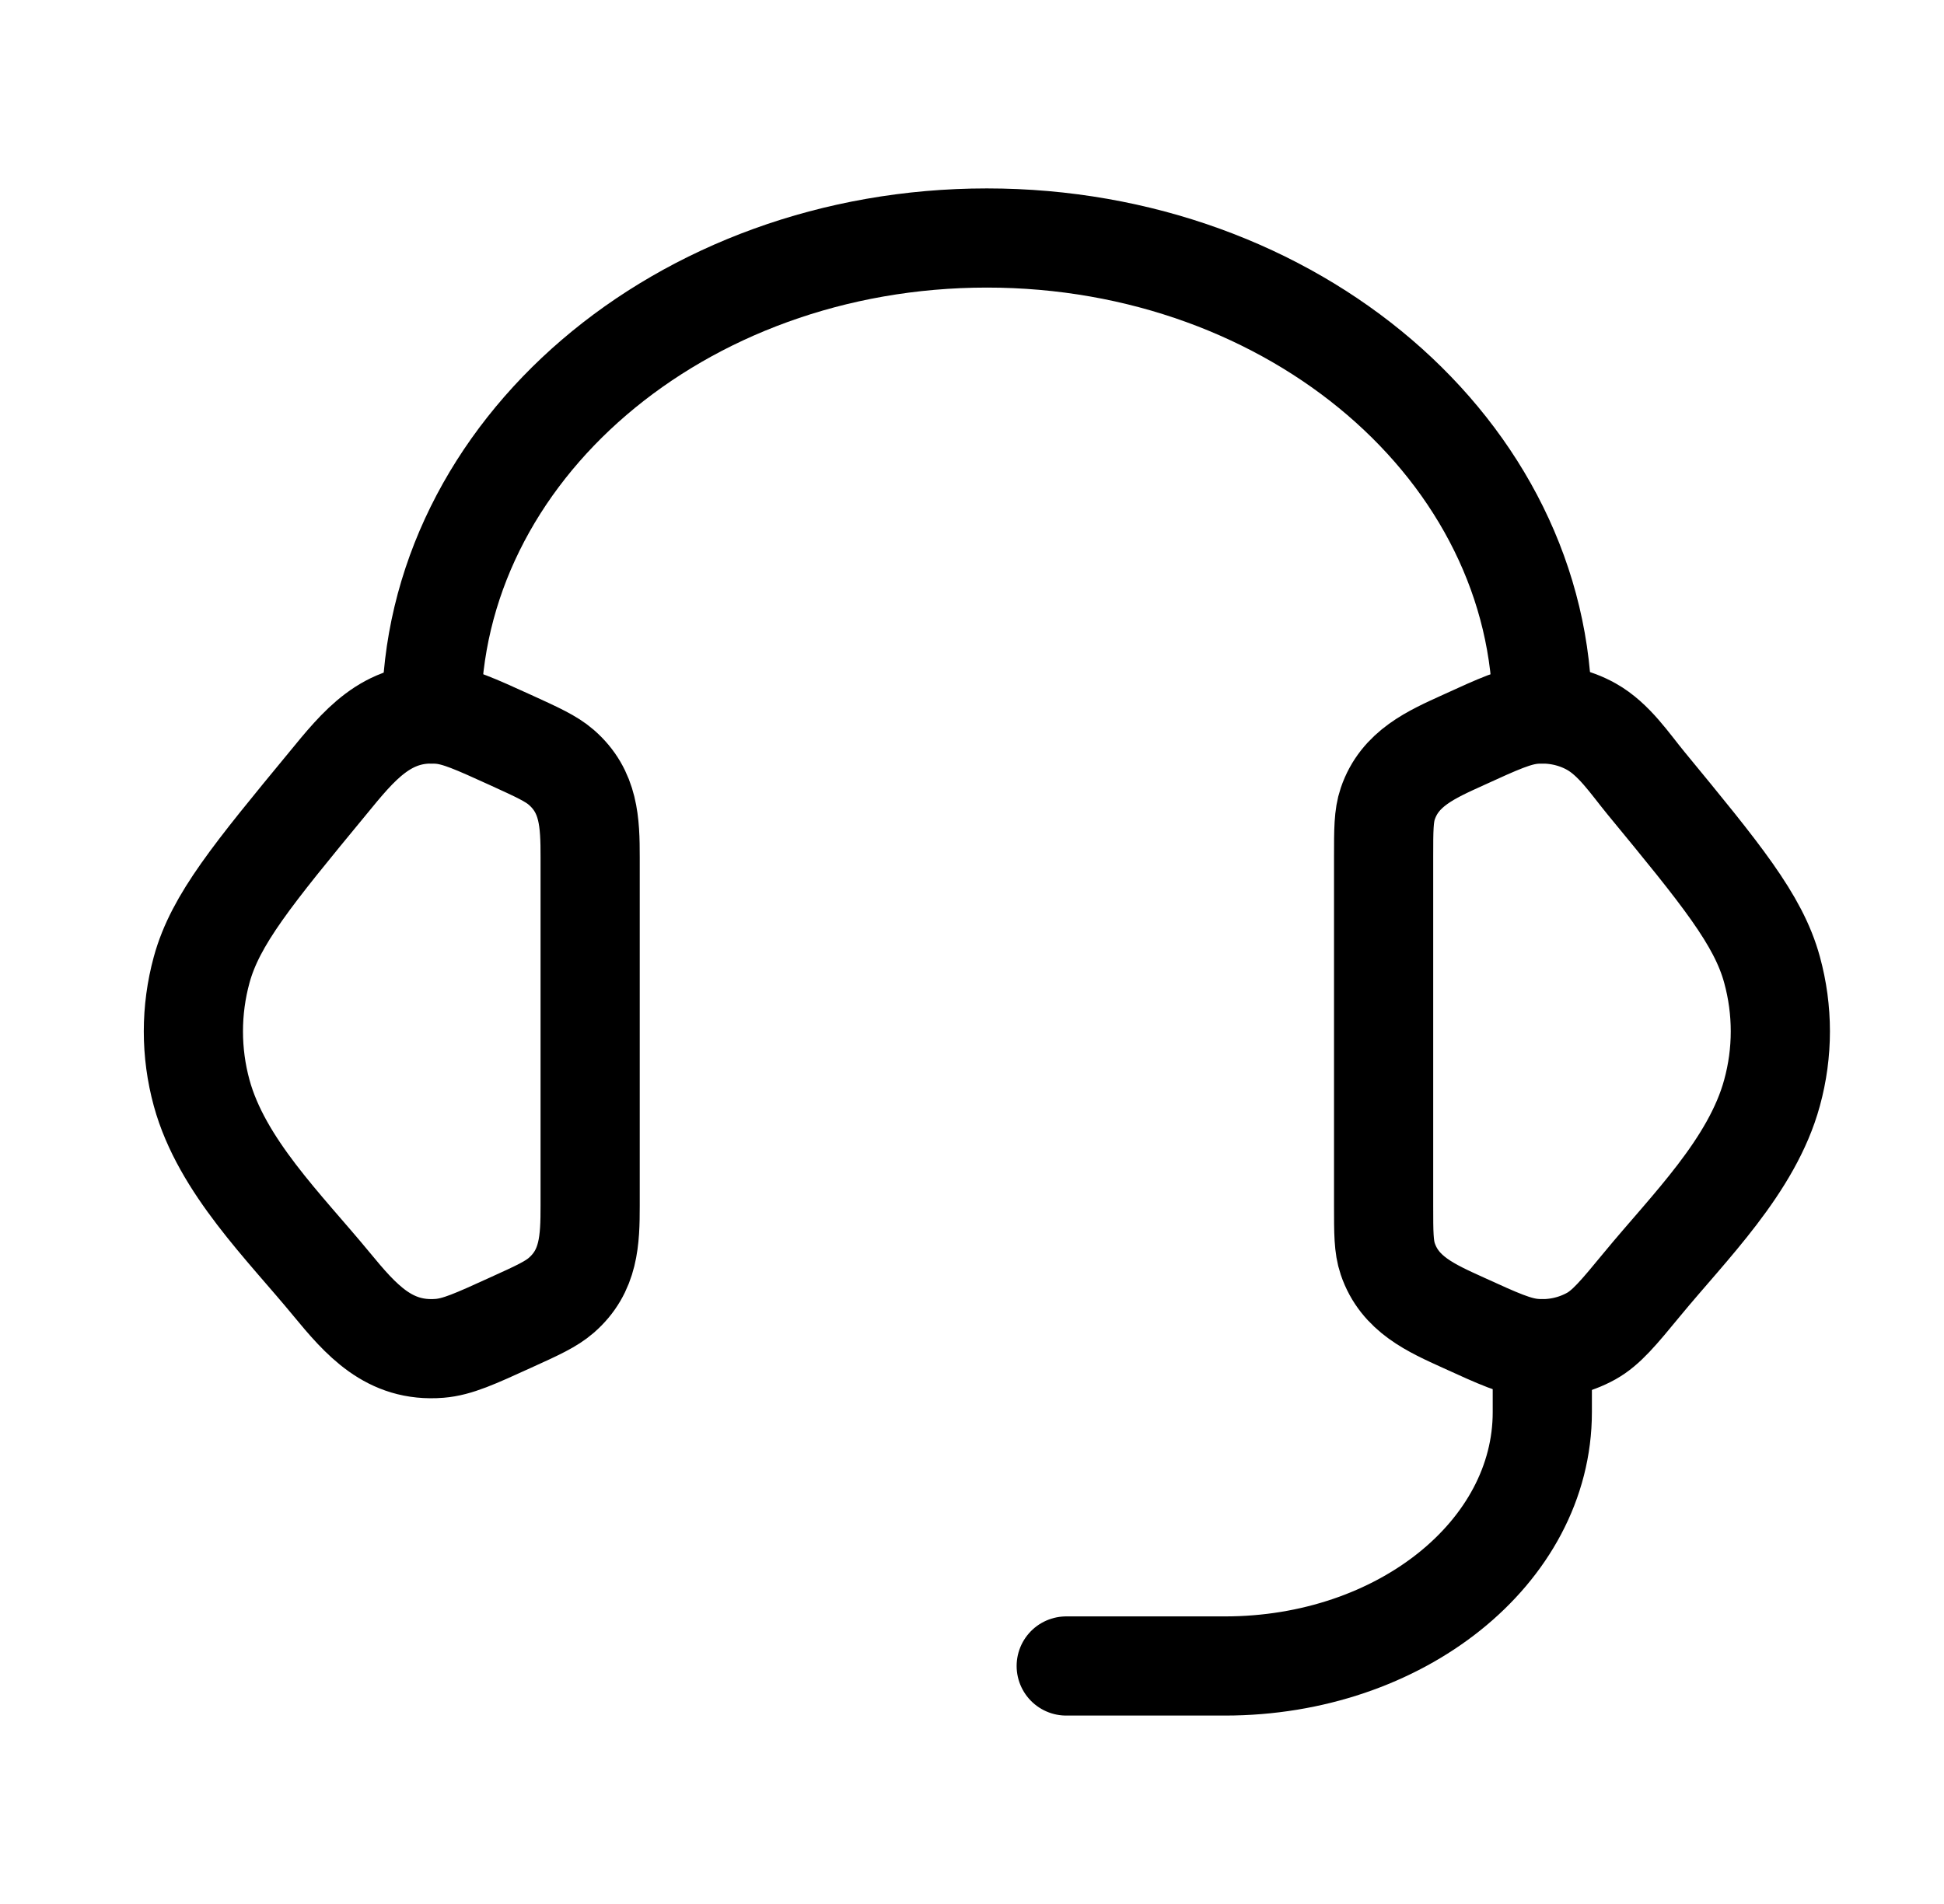
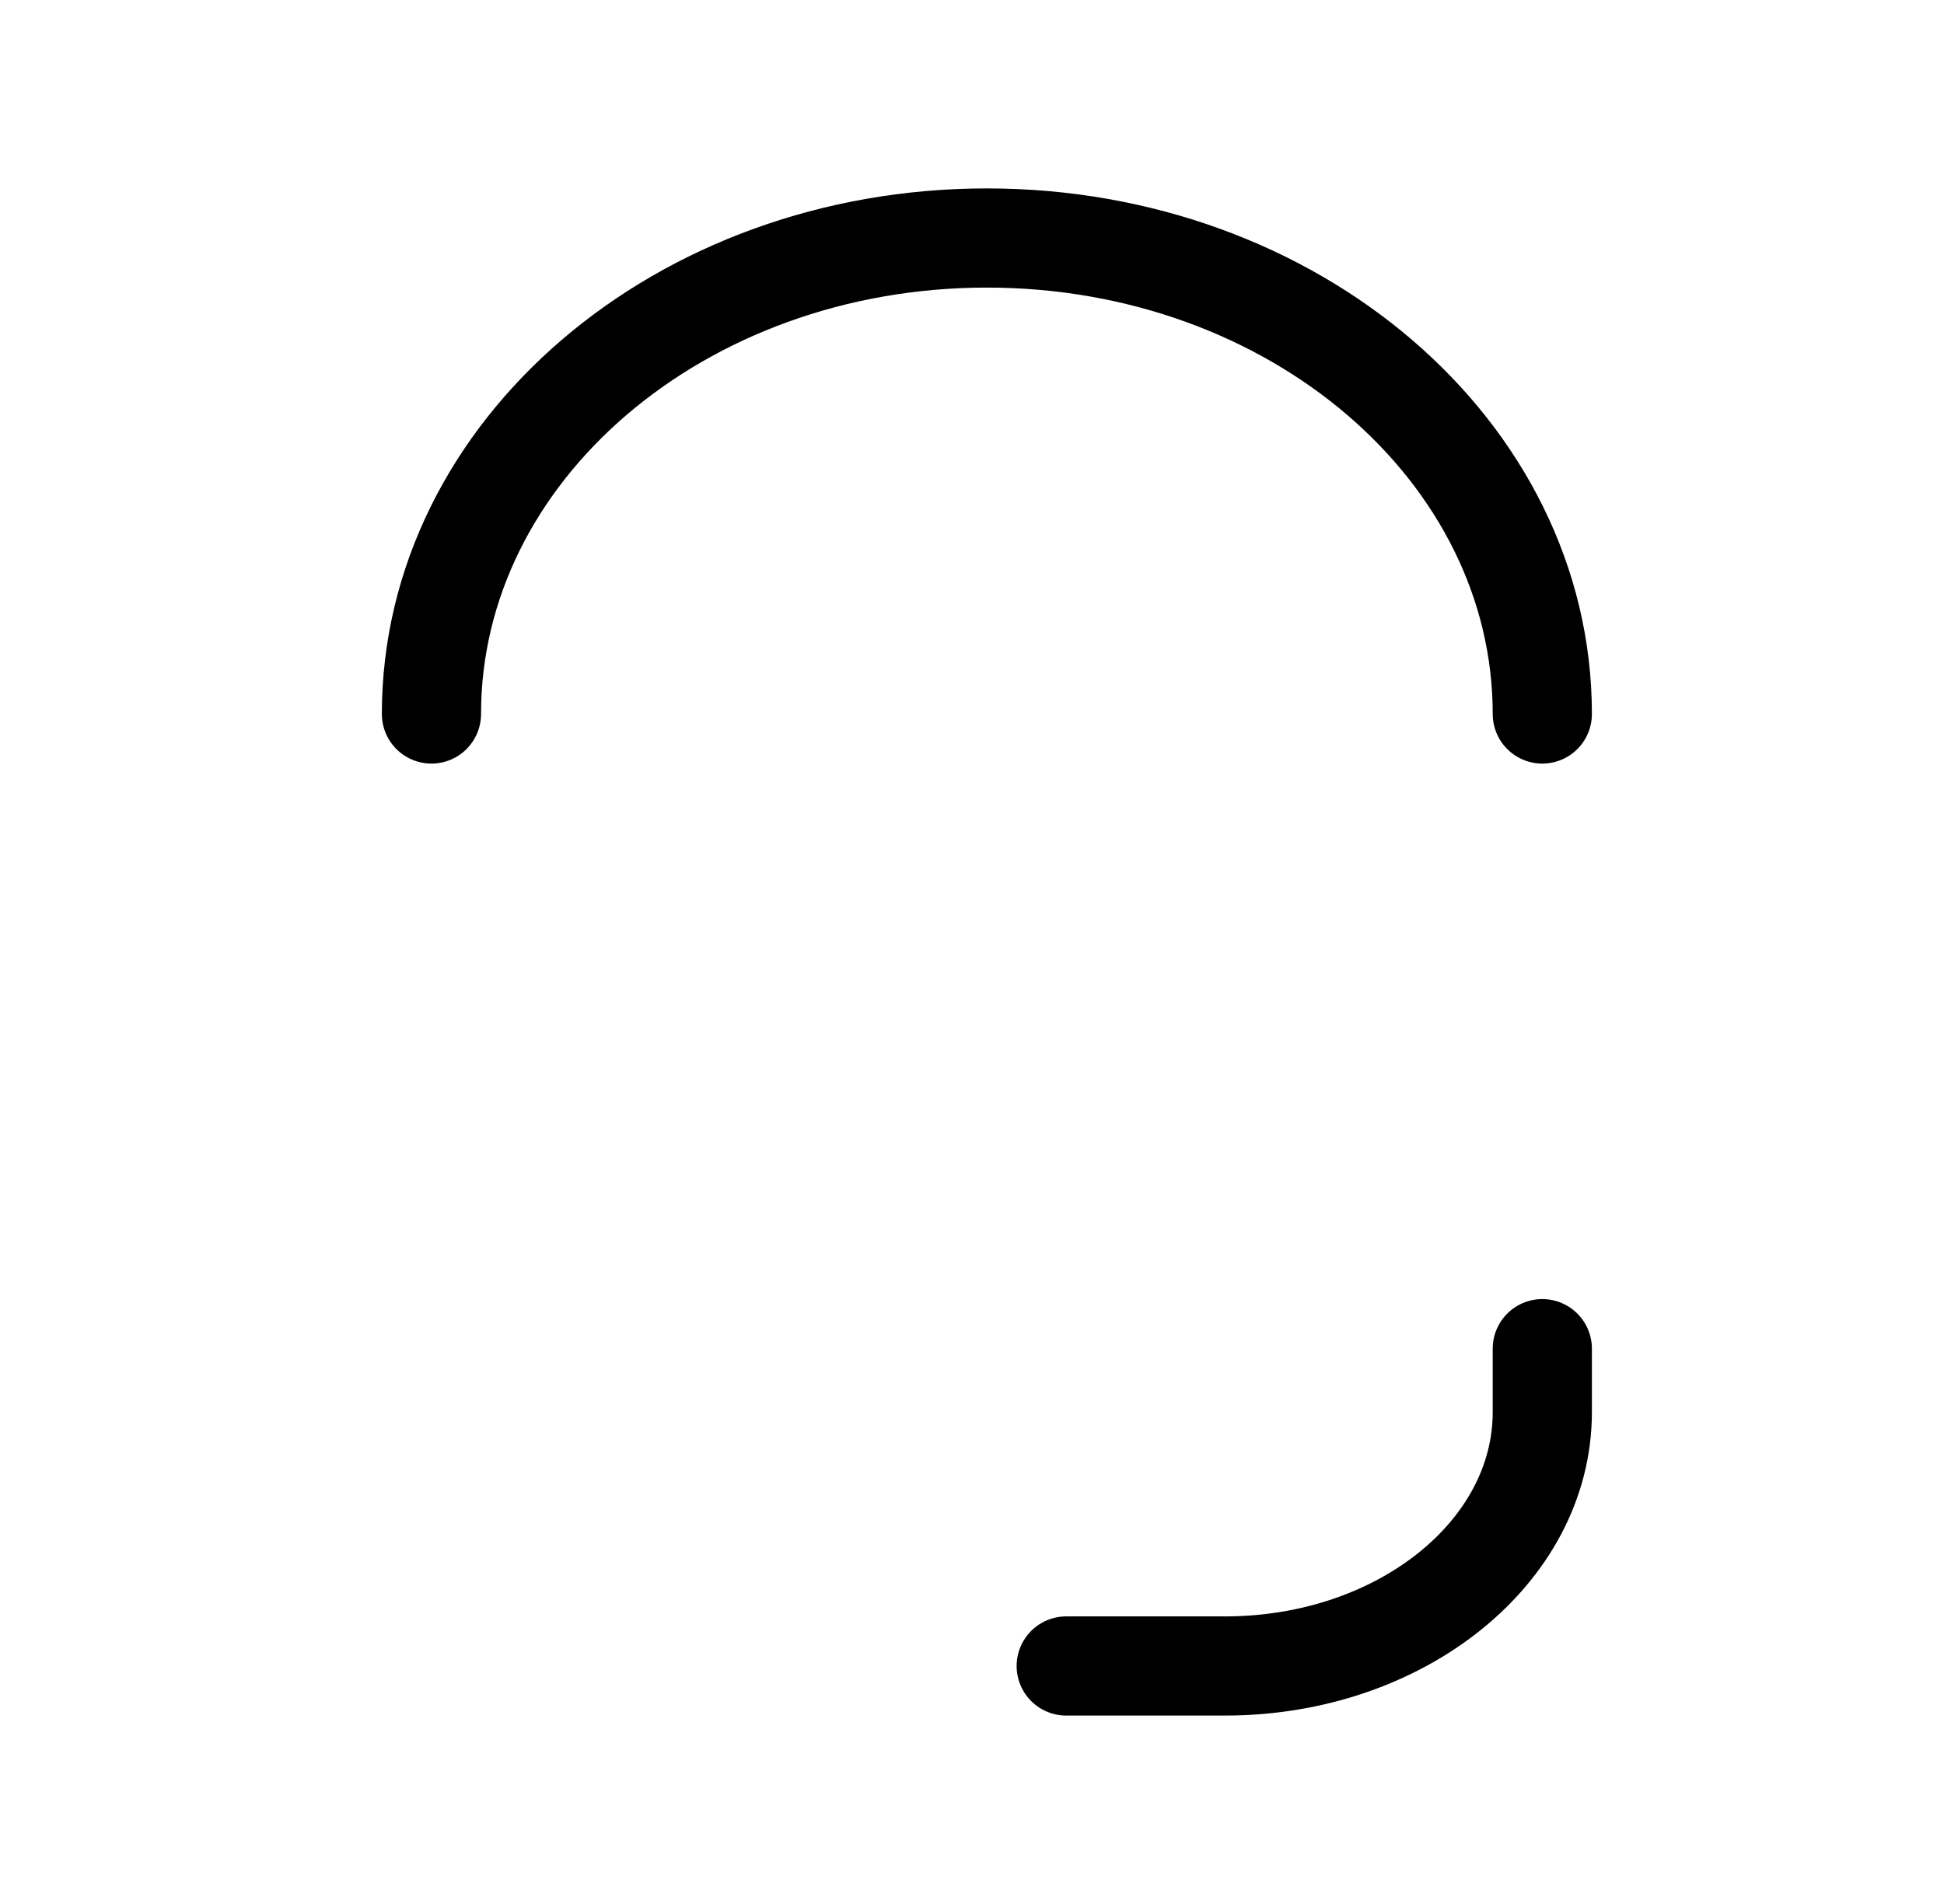
<svg xmlns="http://www.w3.org/2000/svg" width="49" height="48" viewBox="0 0 49 48" fill="none">
-   <path d="M34.875 21.61C34.875 20.918 34.875 20.572 34.979 20.264C35.281 19.368 36.079 19.022 36.879 18.658C37.775 18.248 38.223 18.044 38.669 18.008C39.173 17.968 39.679 18.076 40.111 18.318C40.683 18.638 41.083 19.25 41.491 19.746C43.377 22.038 44.321 23.184 44.665 24.446C44.945 25.466 44.945 26.534 44.665 27.552C44.163 29.396 42.573 30.94 41.395 32.372C40.793 33.102 40.491 33.468 40.111 33.682C39.672 33.926 39.17 34.034 38.669 33.992C38.223 33.956 37.775 33.752 36.877 33.342C36.077 32.978 35.281 32.632 34.979 31.736C34.875 31.428 34.875 31.082 34.875 30.39V21.61ZM14.875 21.61C14.875 20.738 14.851 19.956 14.147 19.344C13.891 19.122 13.551 18.968 12.873 18.658C11.975 18.25 11.527 18.044 11.081 18.008C9.747 17.9 9.029 18.812 8.261 19.748C6.373 22.038 5.429 23.184 5.083 24.448C4.805 25.465 4.805 26.538 5.083 27.554C5.587 29.396 7.179 30.942 8.355 32.372C9.097 33.272 9.807 34.094 11.081 33.992C11.527 33.956 11.975 33.752 12.873 33.342C13.553 33.034 13.891 32.878 14.147 32.656C14.851 32.044 14.875 31.262 14.875 30.392V21.61Z" stroke="black" stroke-width="2.5" stroke-linecap="round" stroke-linejoin="round" />
  <path d="M10.875 18C10.875 11.372 17.143 6 24.875 6C32.607 6 38.875 11.372 38.875 18M38.875 34V35.6C38.875 39.134 35.295 42 30.875 42H26.875" stroke="black" stroke-width="2.5" stroke-linecap="round" stroke-linejoin="round" />
</svg>